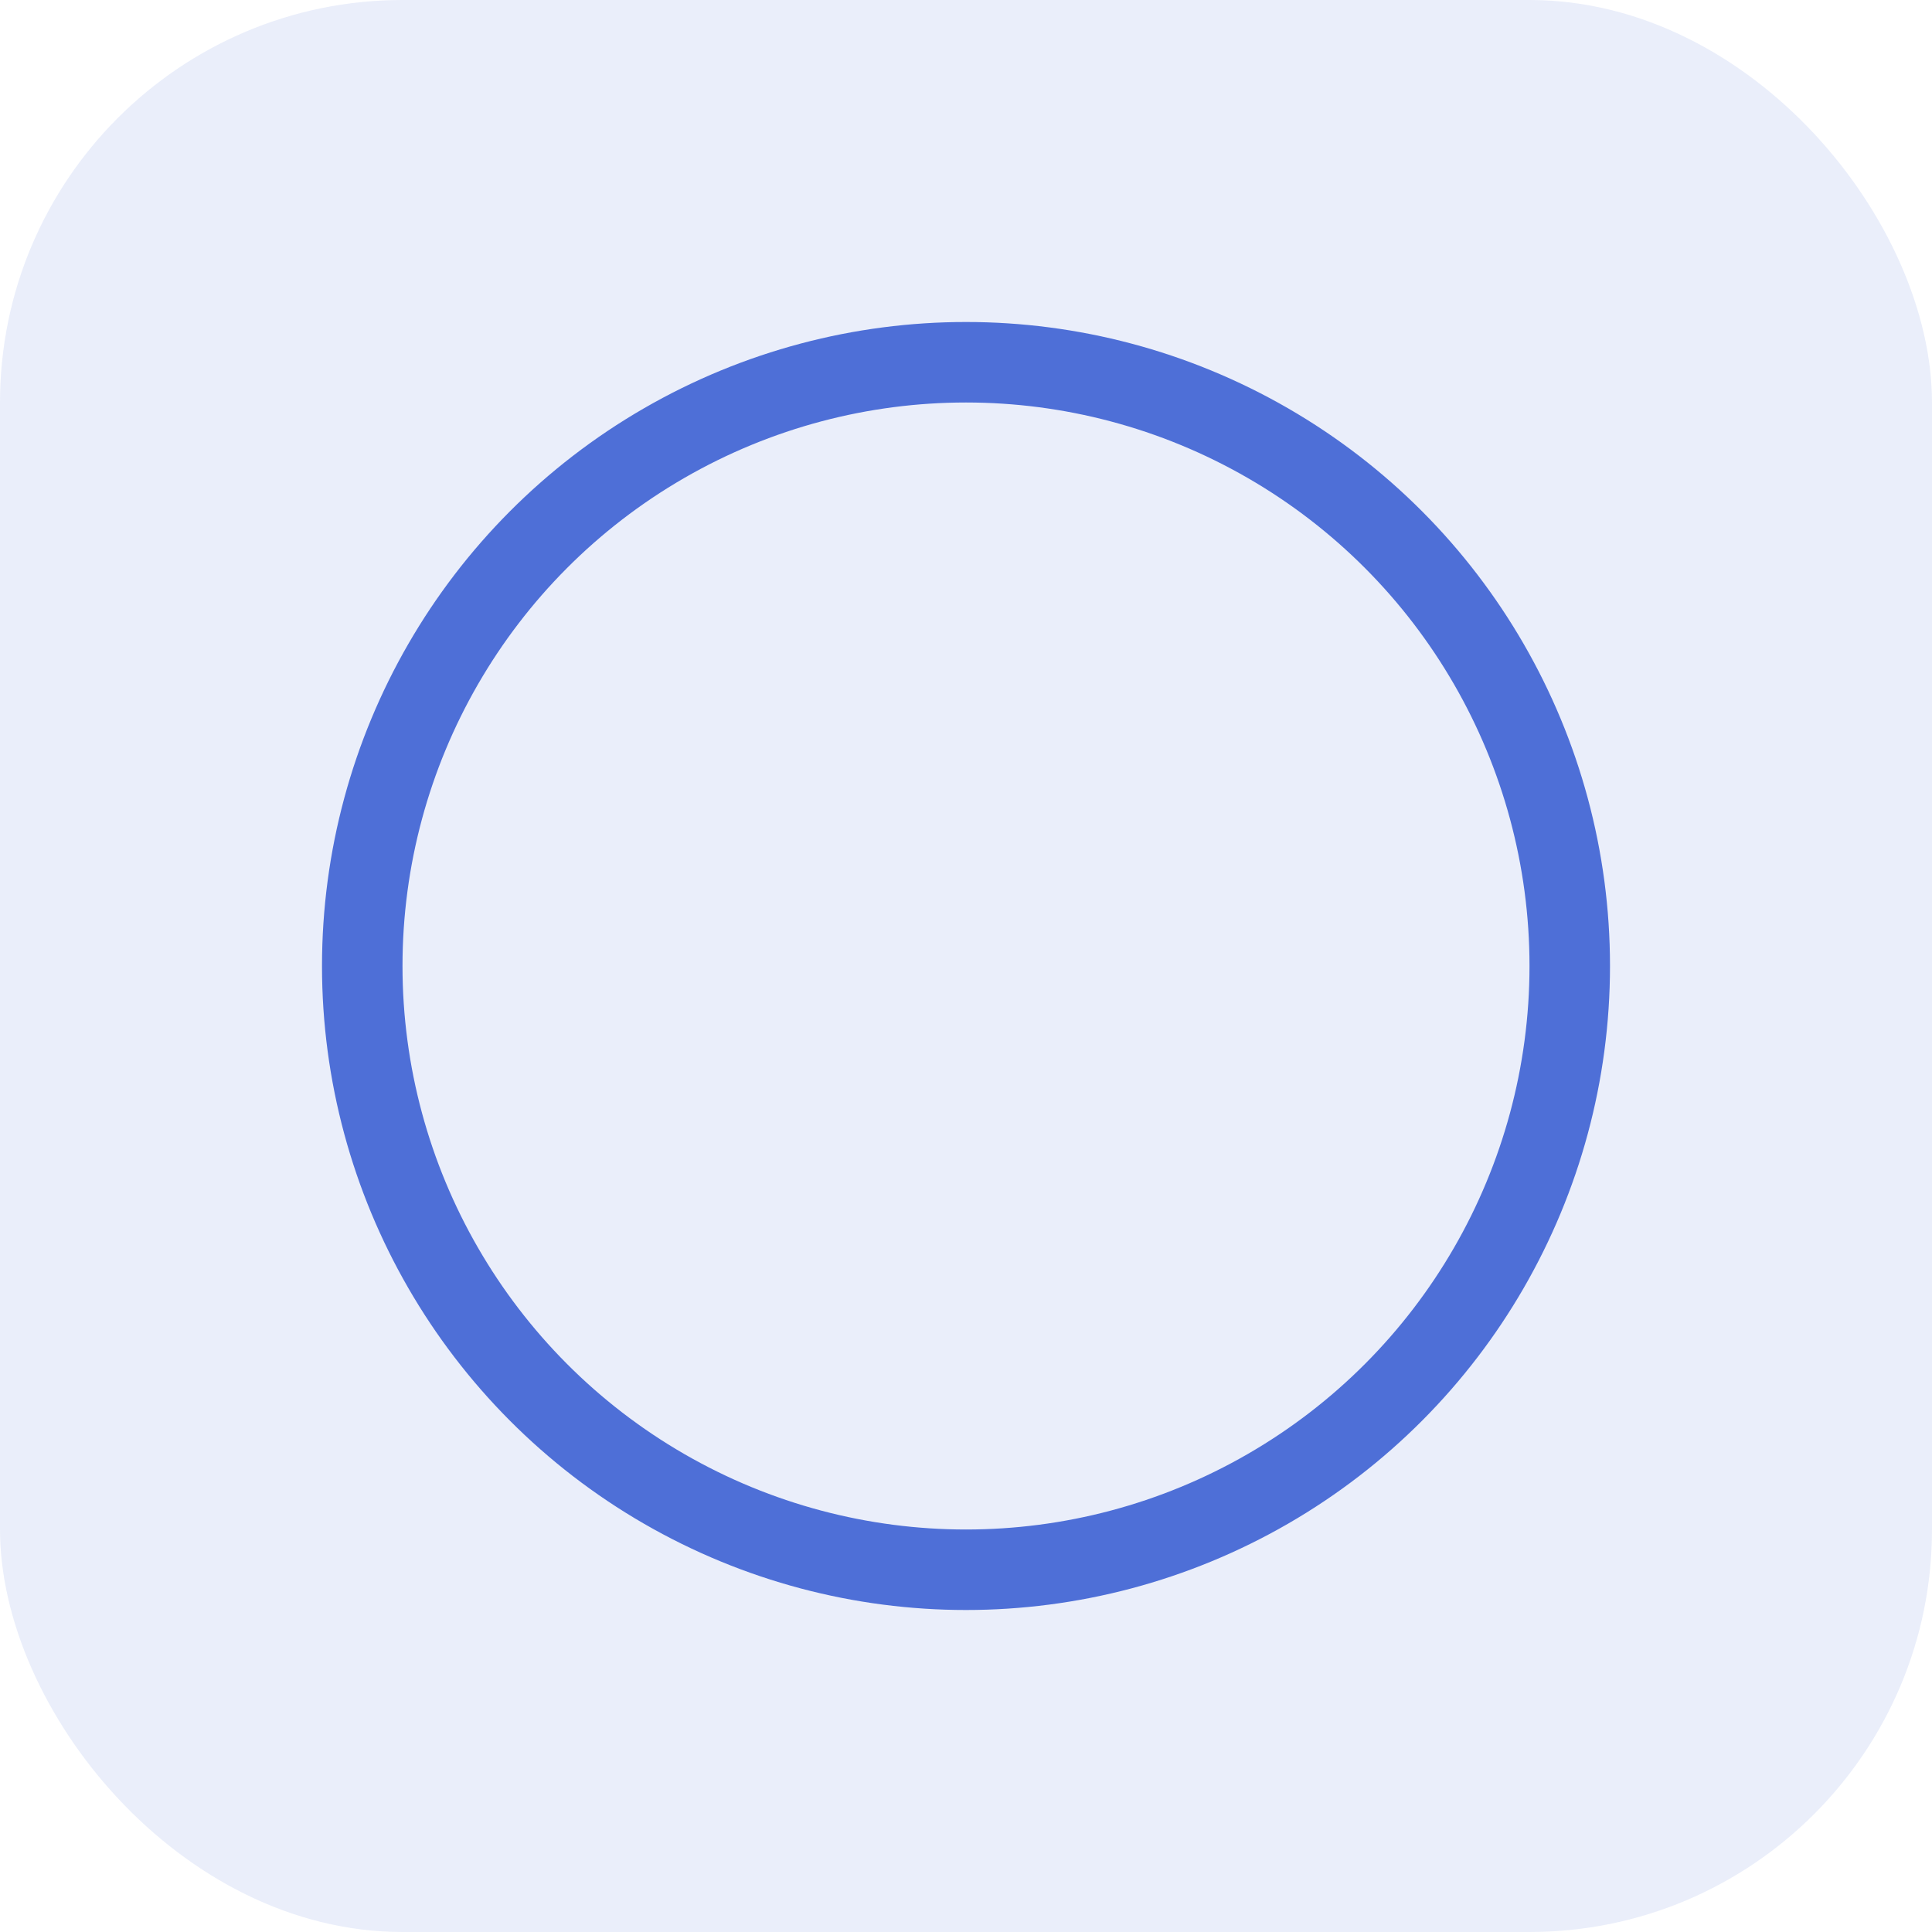
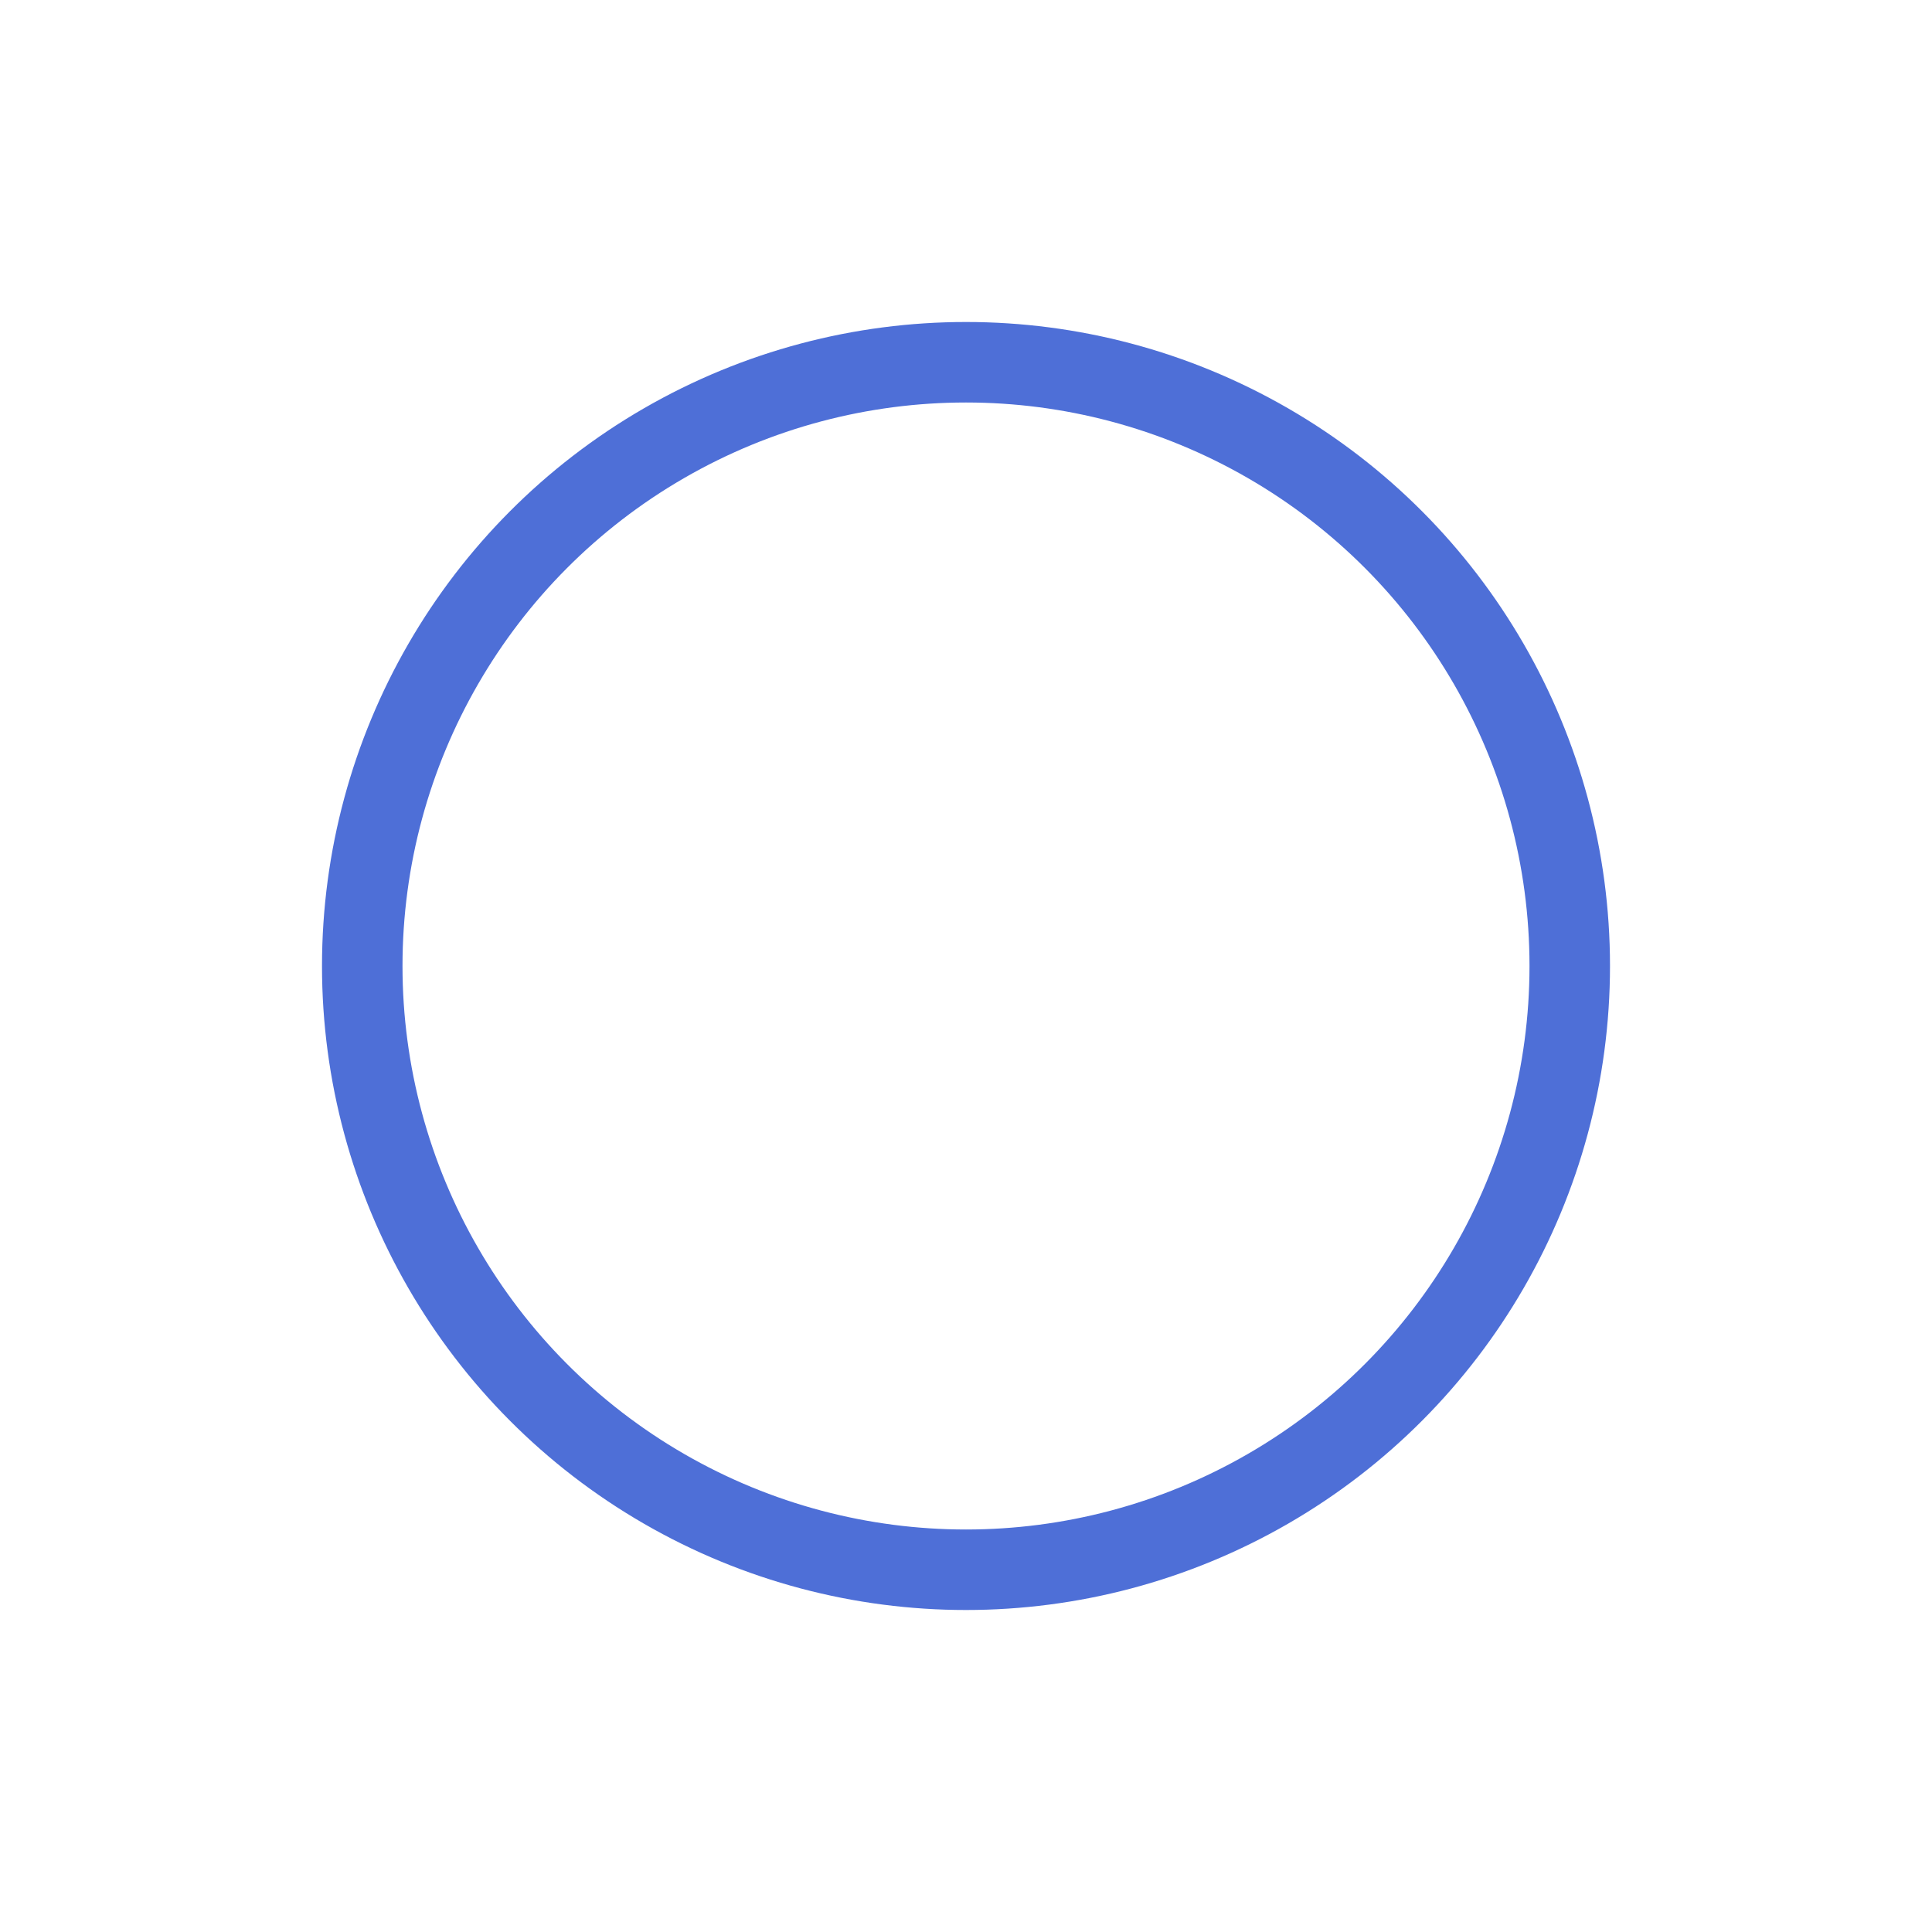
<svg xmlns="http://www.w3.org/2000/svg" width="48" height="48" viewBox="0 0 48 48">
-   <rect width="48" height="48" rx="10" fill="#4e6fd7" fill-opacity="0.12" />
  <circle cx="24" cy="24" r="15" stroke="#4e6fd7" stroke-width="2" fill="none" />
</svg>